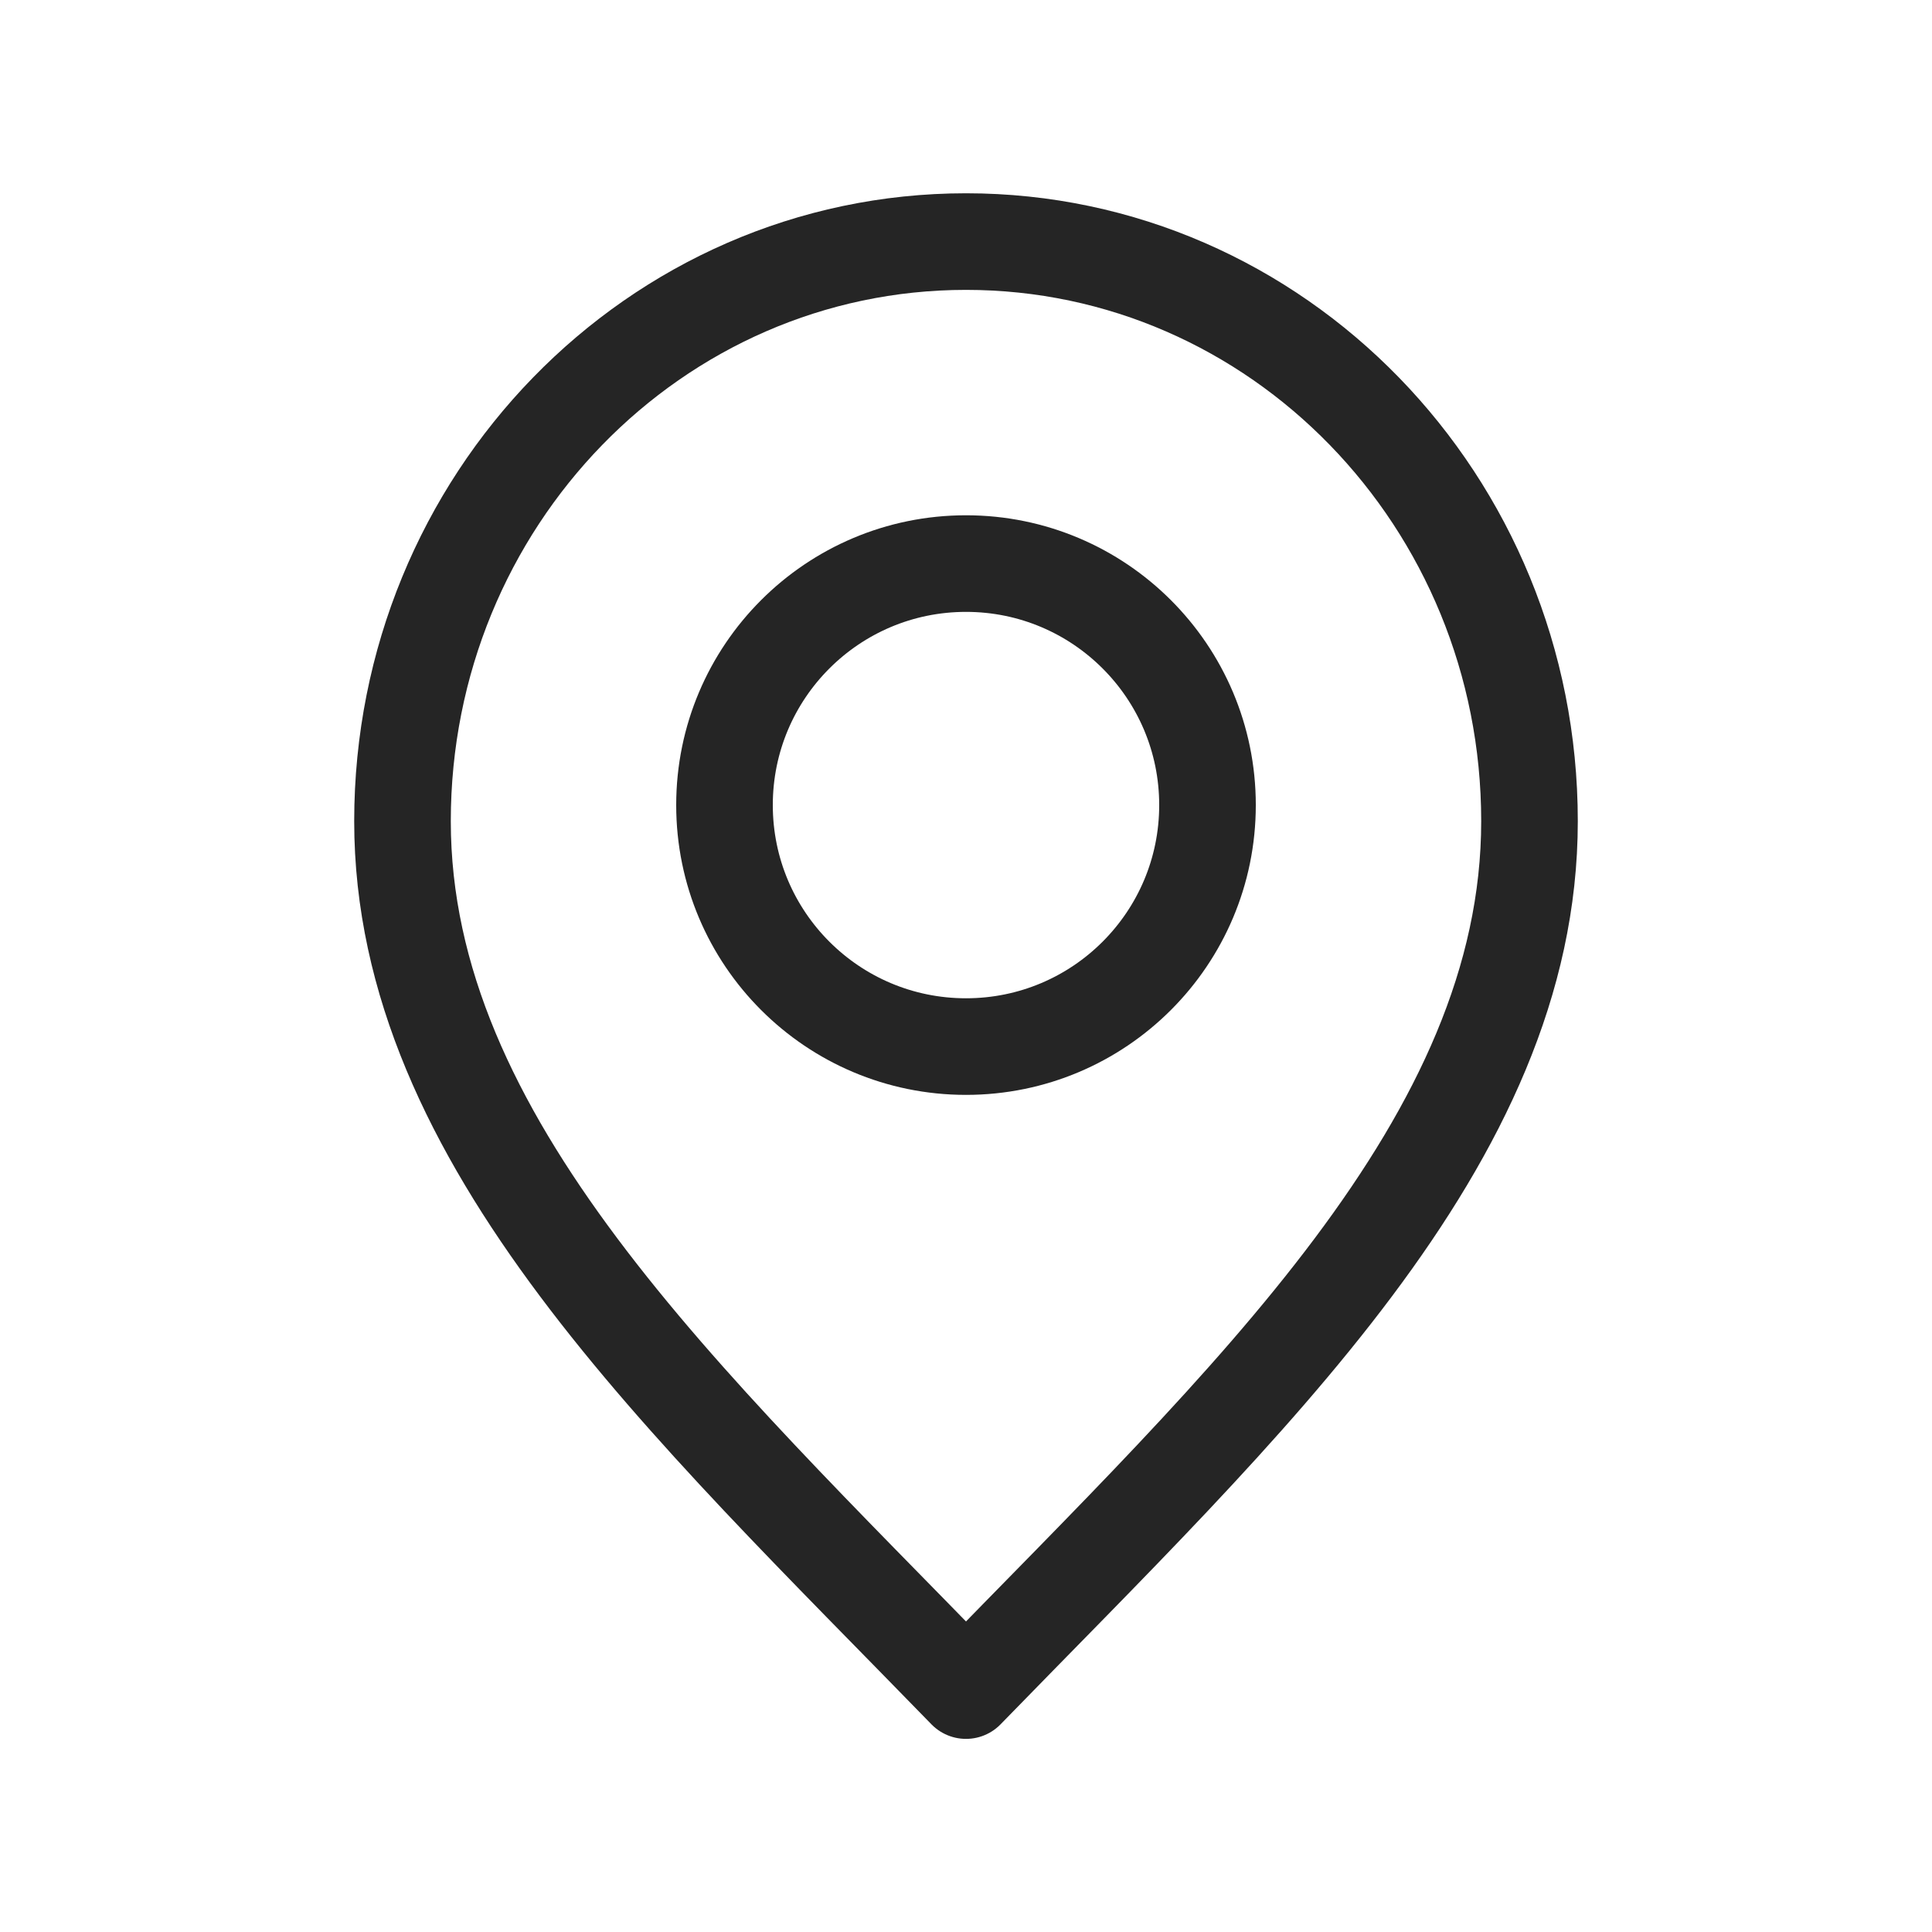
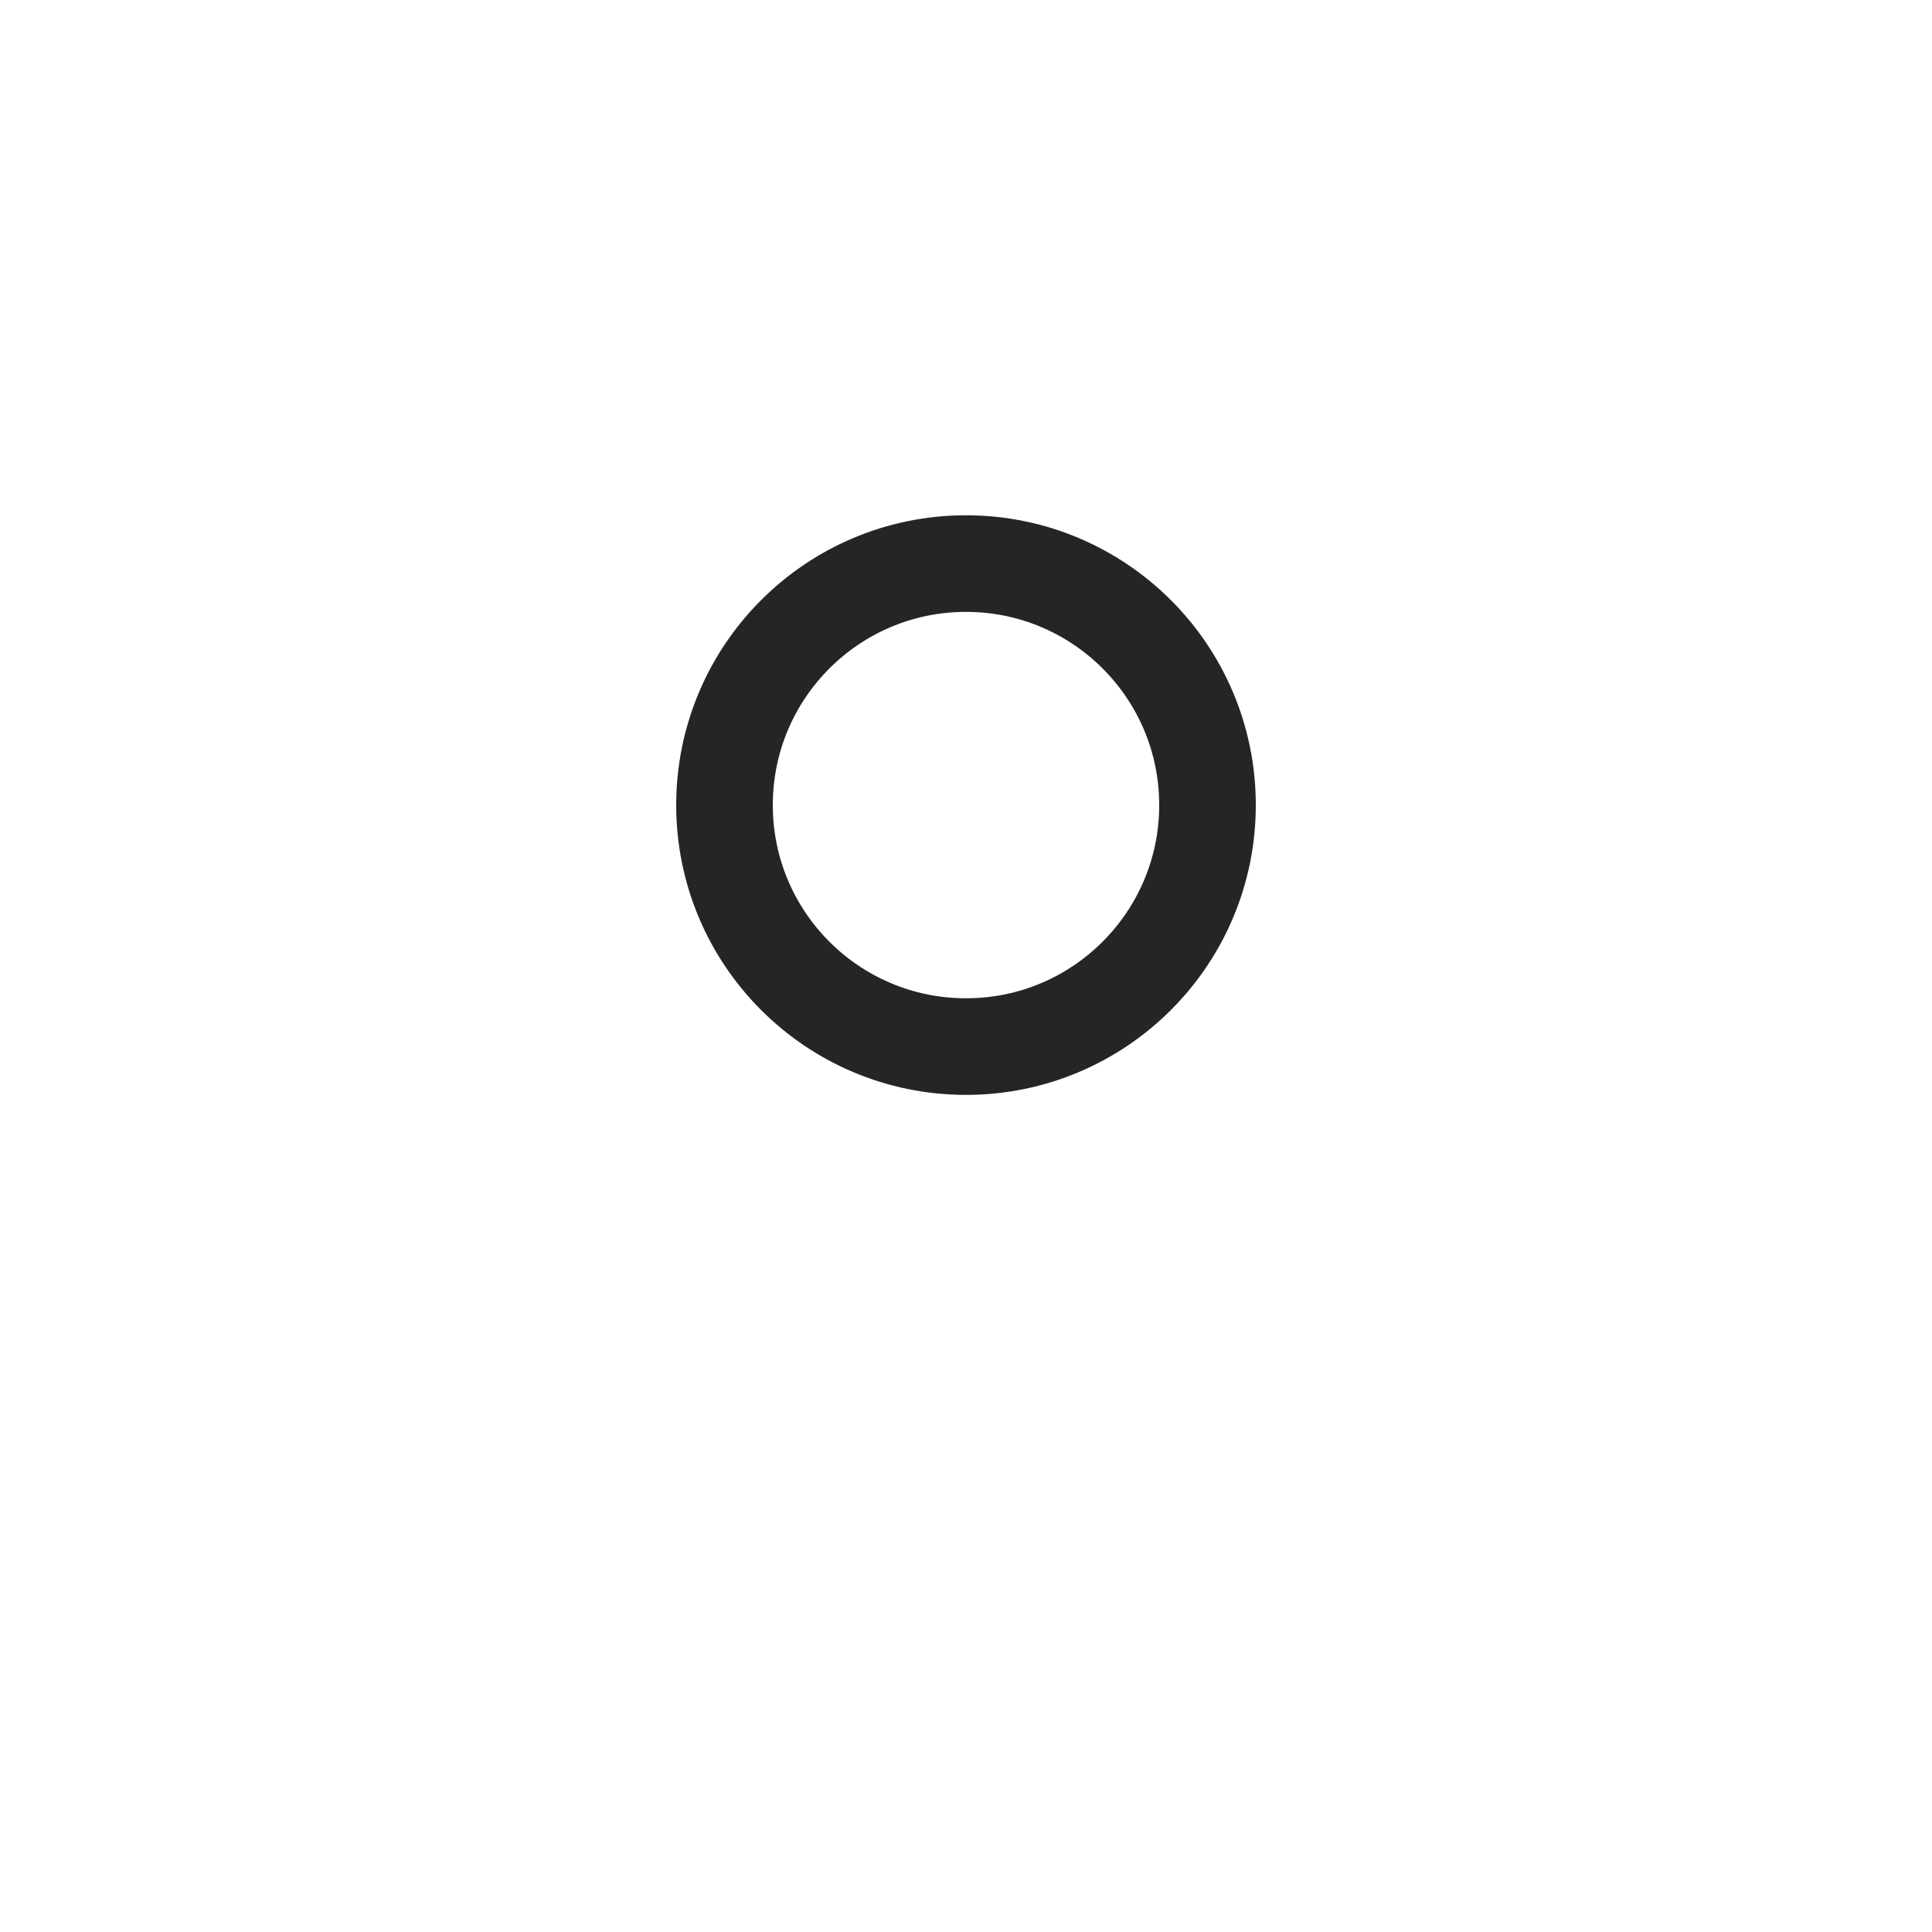
<svg xmlns="http://www.w3.org/2000/svg" width="24" height="24" viewBox="0 0 24 24" fill="none">
-   <path d="M12 21.001C15.5 17.401 19 14.177 19 10.201C19 6.224 15.866 3.001 12 3.001C8.134 3.001 5 6.224 5 10.201C5 14.177 8.5 17.401 12 21.001Z" stroke="#252525" stroke-width="1.2" stroke-linecap="round" stroke-linejoin="round" />
  <path d="M12 13.001C13.657 13.001 15 11.658 15 10.001C15 8.344 13.657 7.001 12 7.001C10.343 7.001 9 8.344 9 10.001C9 11.658 10.343 13.001 12 13.001Z" stroke="#252525" stroke-width="1.2" stroke-linecap="round" stroke-linejoin="round" />
</svg>